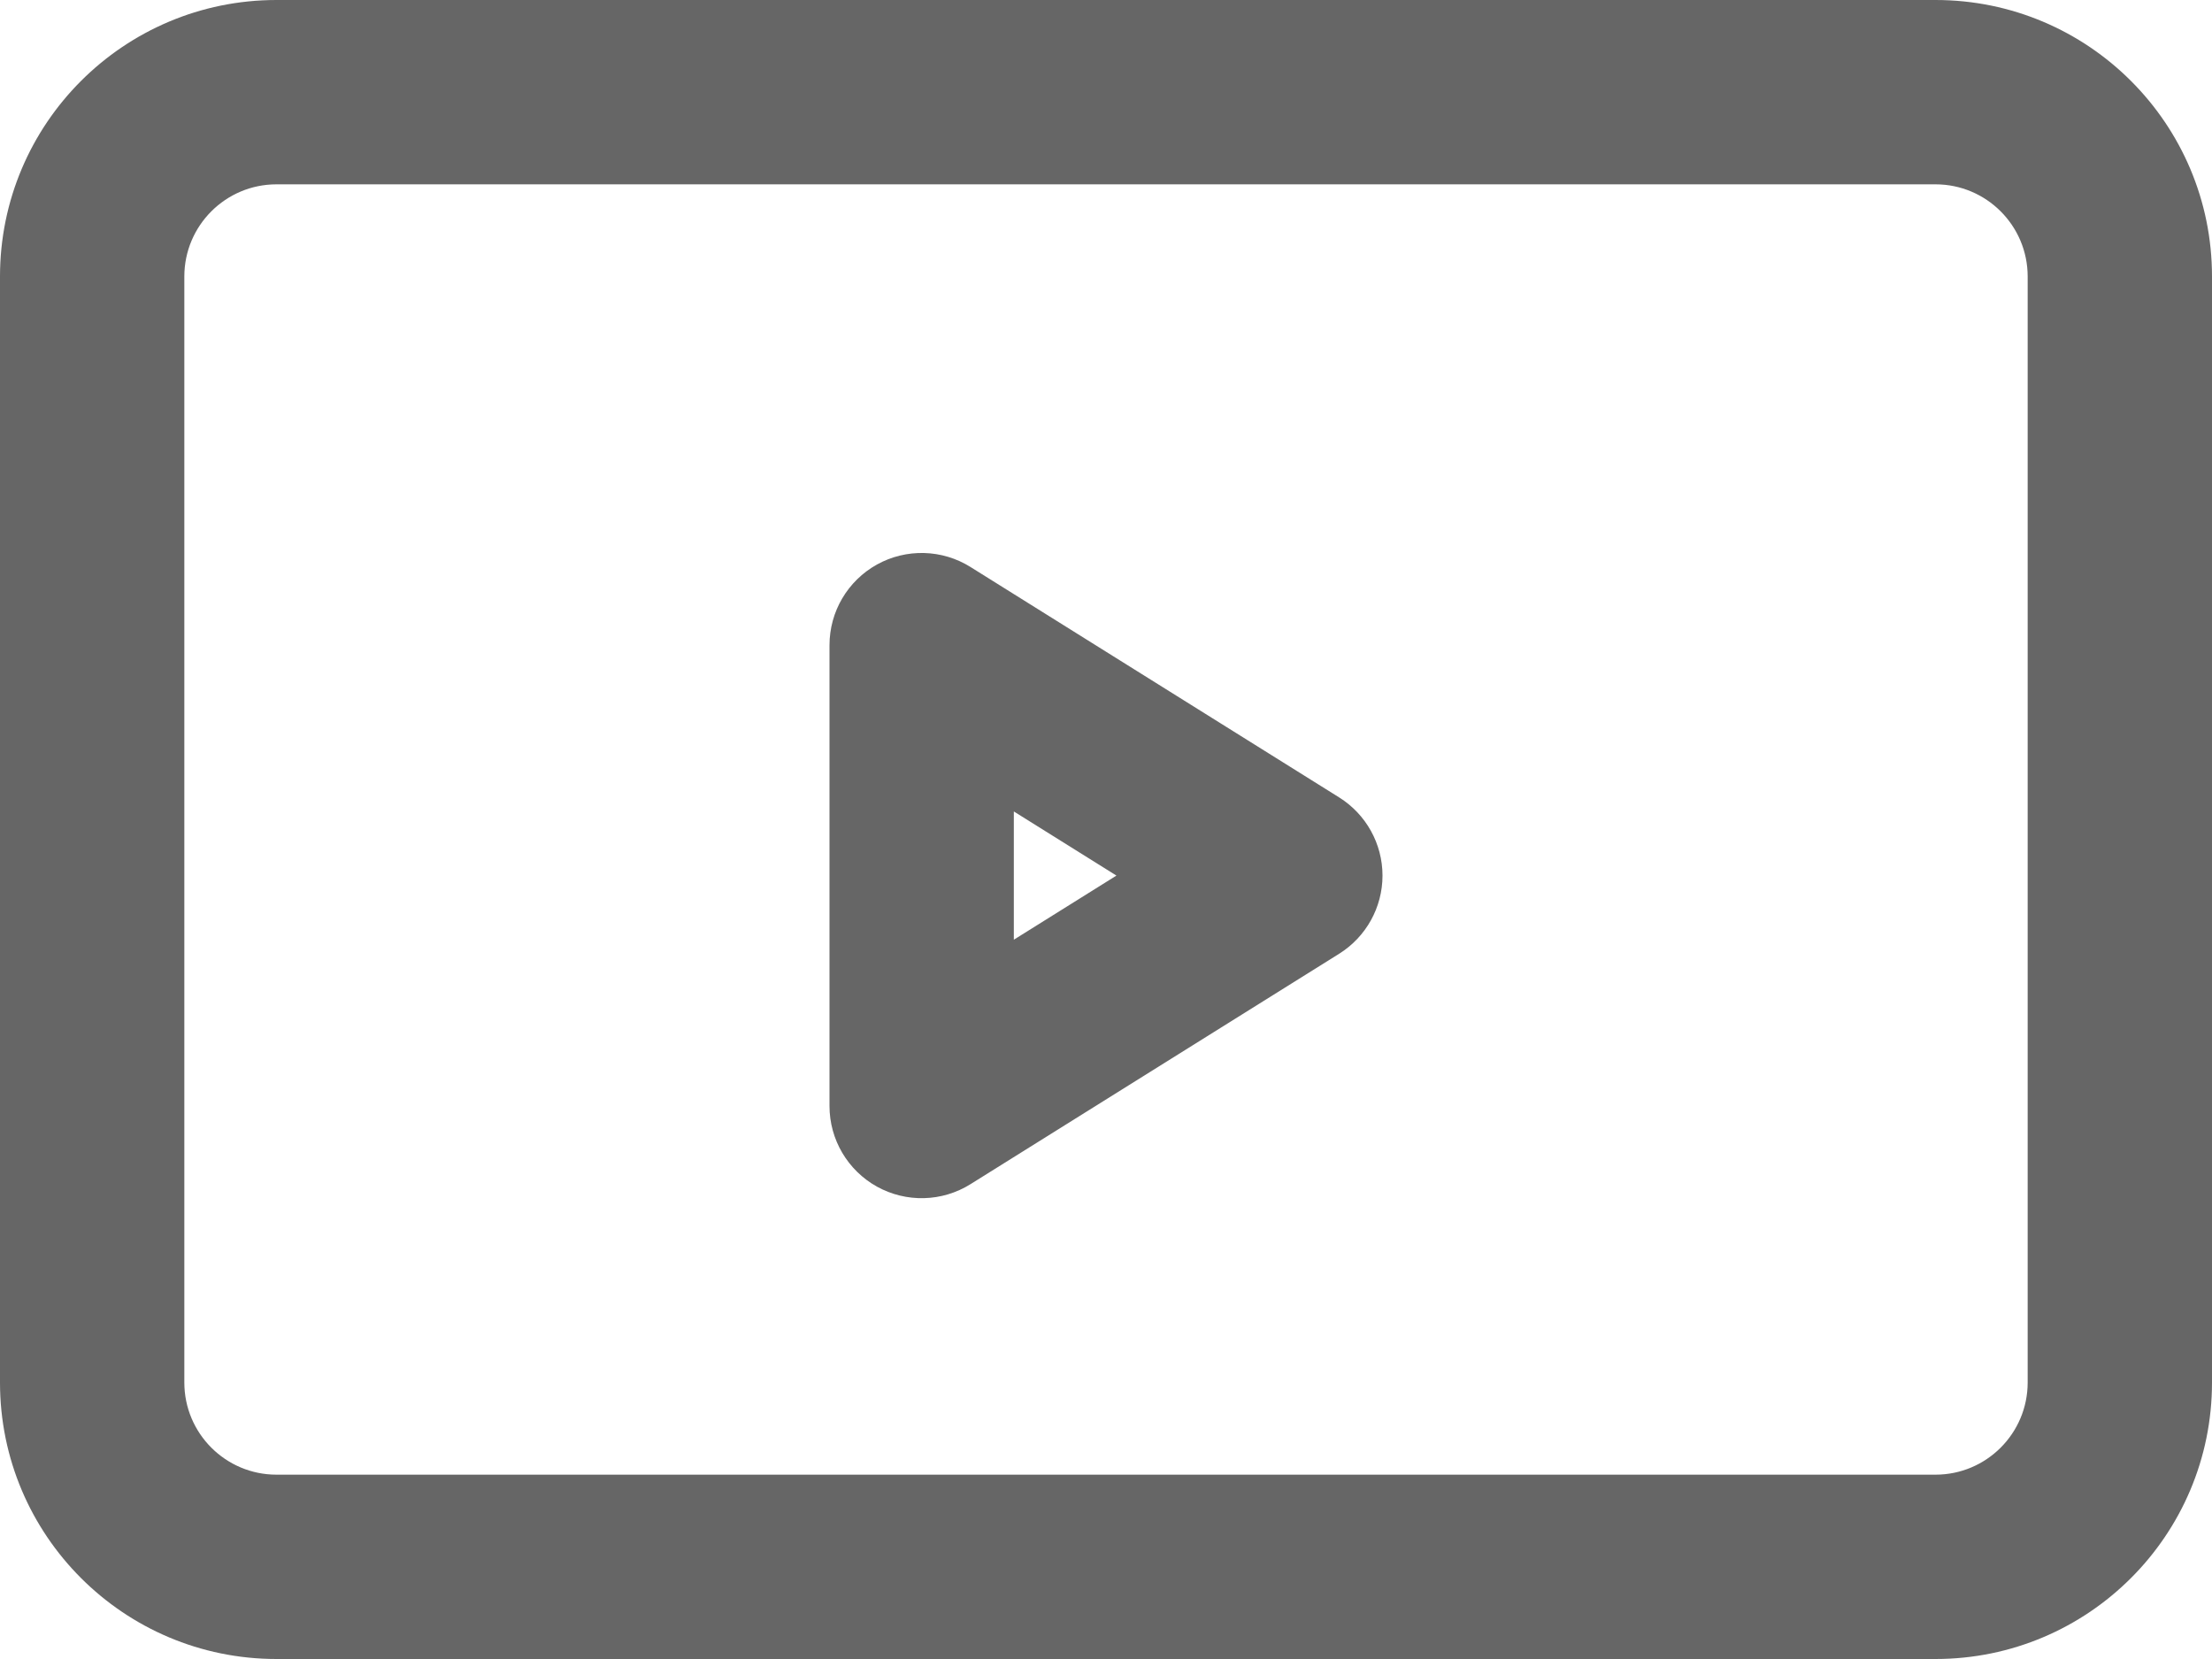
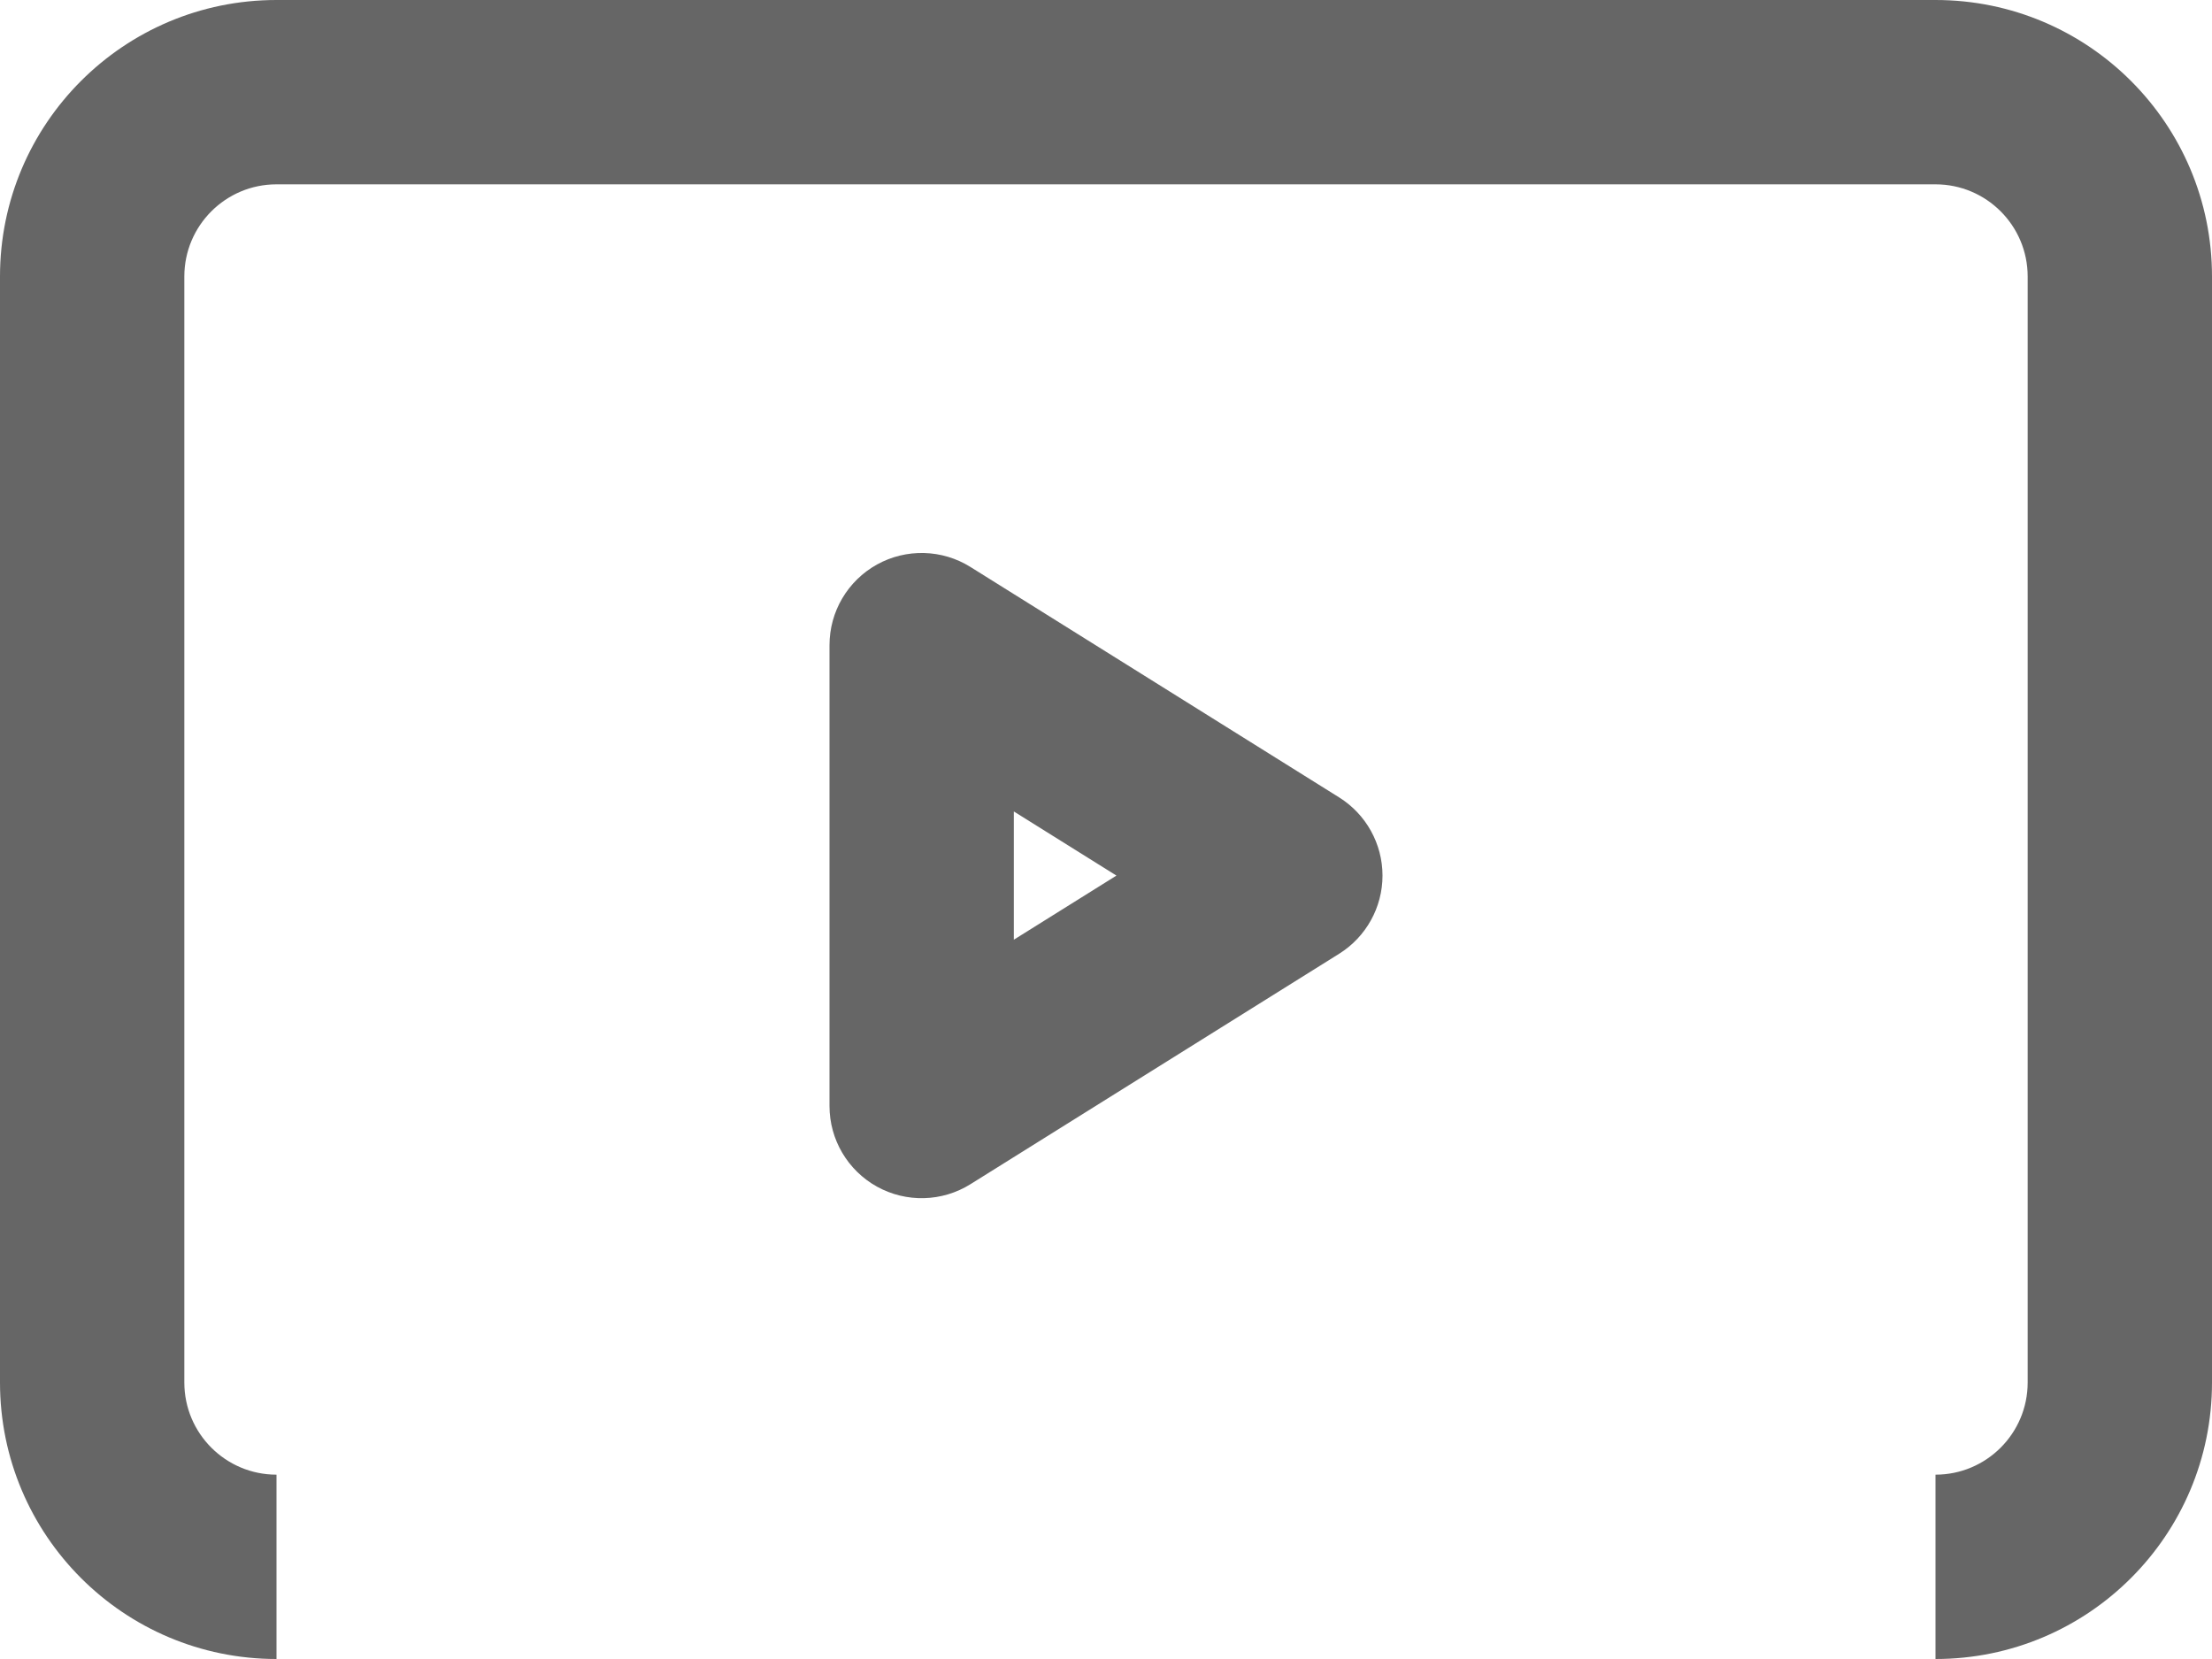
<svg xmlns="http://www.w3.org/2000/svg" width="24" height="18" viewBox="0 0 24 18" fill="none">
-   <path d="M10 7L10.53 6.152C10.222 5.959 9.833 5.949 9.515 6.125C9.197 6.302 9 6.636 9 7H10ZM14 9.5L14.53 10.348C14.822 10.165 15 9.845 15 9.5C15 9.155 14.822 8.835 14.53 8.652L14 9.5ZM10 12H9C9 12.364 9.197 12.698 9.515 12.875C9.833 13.051 10.222 13.041 10.53 12.848L10 12ZM3 2H21V0H3V2ZM22 3V15H24V3H22ZM2 15V3H0V15H2ZM3 16C2.448 16 2 15.552 2 15H0C0 16.657 1.343 18 3 18V16ZM22 15C22 15.552 21.552 16 21 16V18C22.657 18 24 16.657 24 15H22ZM21 2C21.552 2 22 2.448 22 3H24C24 1.343 22.657 0 21 0V2ZM3 0C1.343 0 0 1.343 0 3H2C2 2.448 2.448 2 3 2V0ZM9.47 7.848L13.47 10.348L14.53 8.652L10.53 6.152L9.47 7.848ZM13.47 8.652L9.47 11.152L10.53 12.848L14.53 10.348L13.47 8.652ZM9 7V12H11V7H9ZM21 16H3V18H21V16Z" fill="#666666" />
+   <path d="M10 7L10.53 6.152C10.222 5.959 9.833 5.949 9.515 6.125C9.197 6.302 9 6.636 9 7H10ZM14 9.5L14.53 10.348C14.822 10.165 15 9.845 15 9.5C15 9.155 14.822 8.835 14.53 8.652L14 9.5ZM10 12H9C9 12.364 9.197 12.698 9.515 12.875C9.833 13.051 10.222 13.041 10.53 12.848L10 12ZM3 2H21V0H3V2ZM22 3V15H24V3H22ZM2 15V3H0V15H2ZM3 16C2.448 16 2 15.552 2 15H0C0 16.657 1.343 18 3 18V16ZM22 15C22 15.552 21.552 16 21 16V18C22.657 18 24 16.657 24 15H22ZM21 2C21.552 2 22 2.448 22 3H24C24 1.343 22.657 0 21 0V2ZM3 0C1.343 0 0 1.343 0 3H2C2 2.448 2.448 2 3 2V0ZM9.47 7.848L13.47 10.348L14.53 8.652L10.53 6.152L9.47 7.848ZM13.47 8.652L9.47 11.152L10.53 12.848L14.53 10.348L13.47 8.652ZM9 7V12H11V7H9ZM21 16V18H21V16Z" fill="#666666" />
</svg>